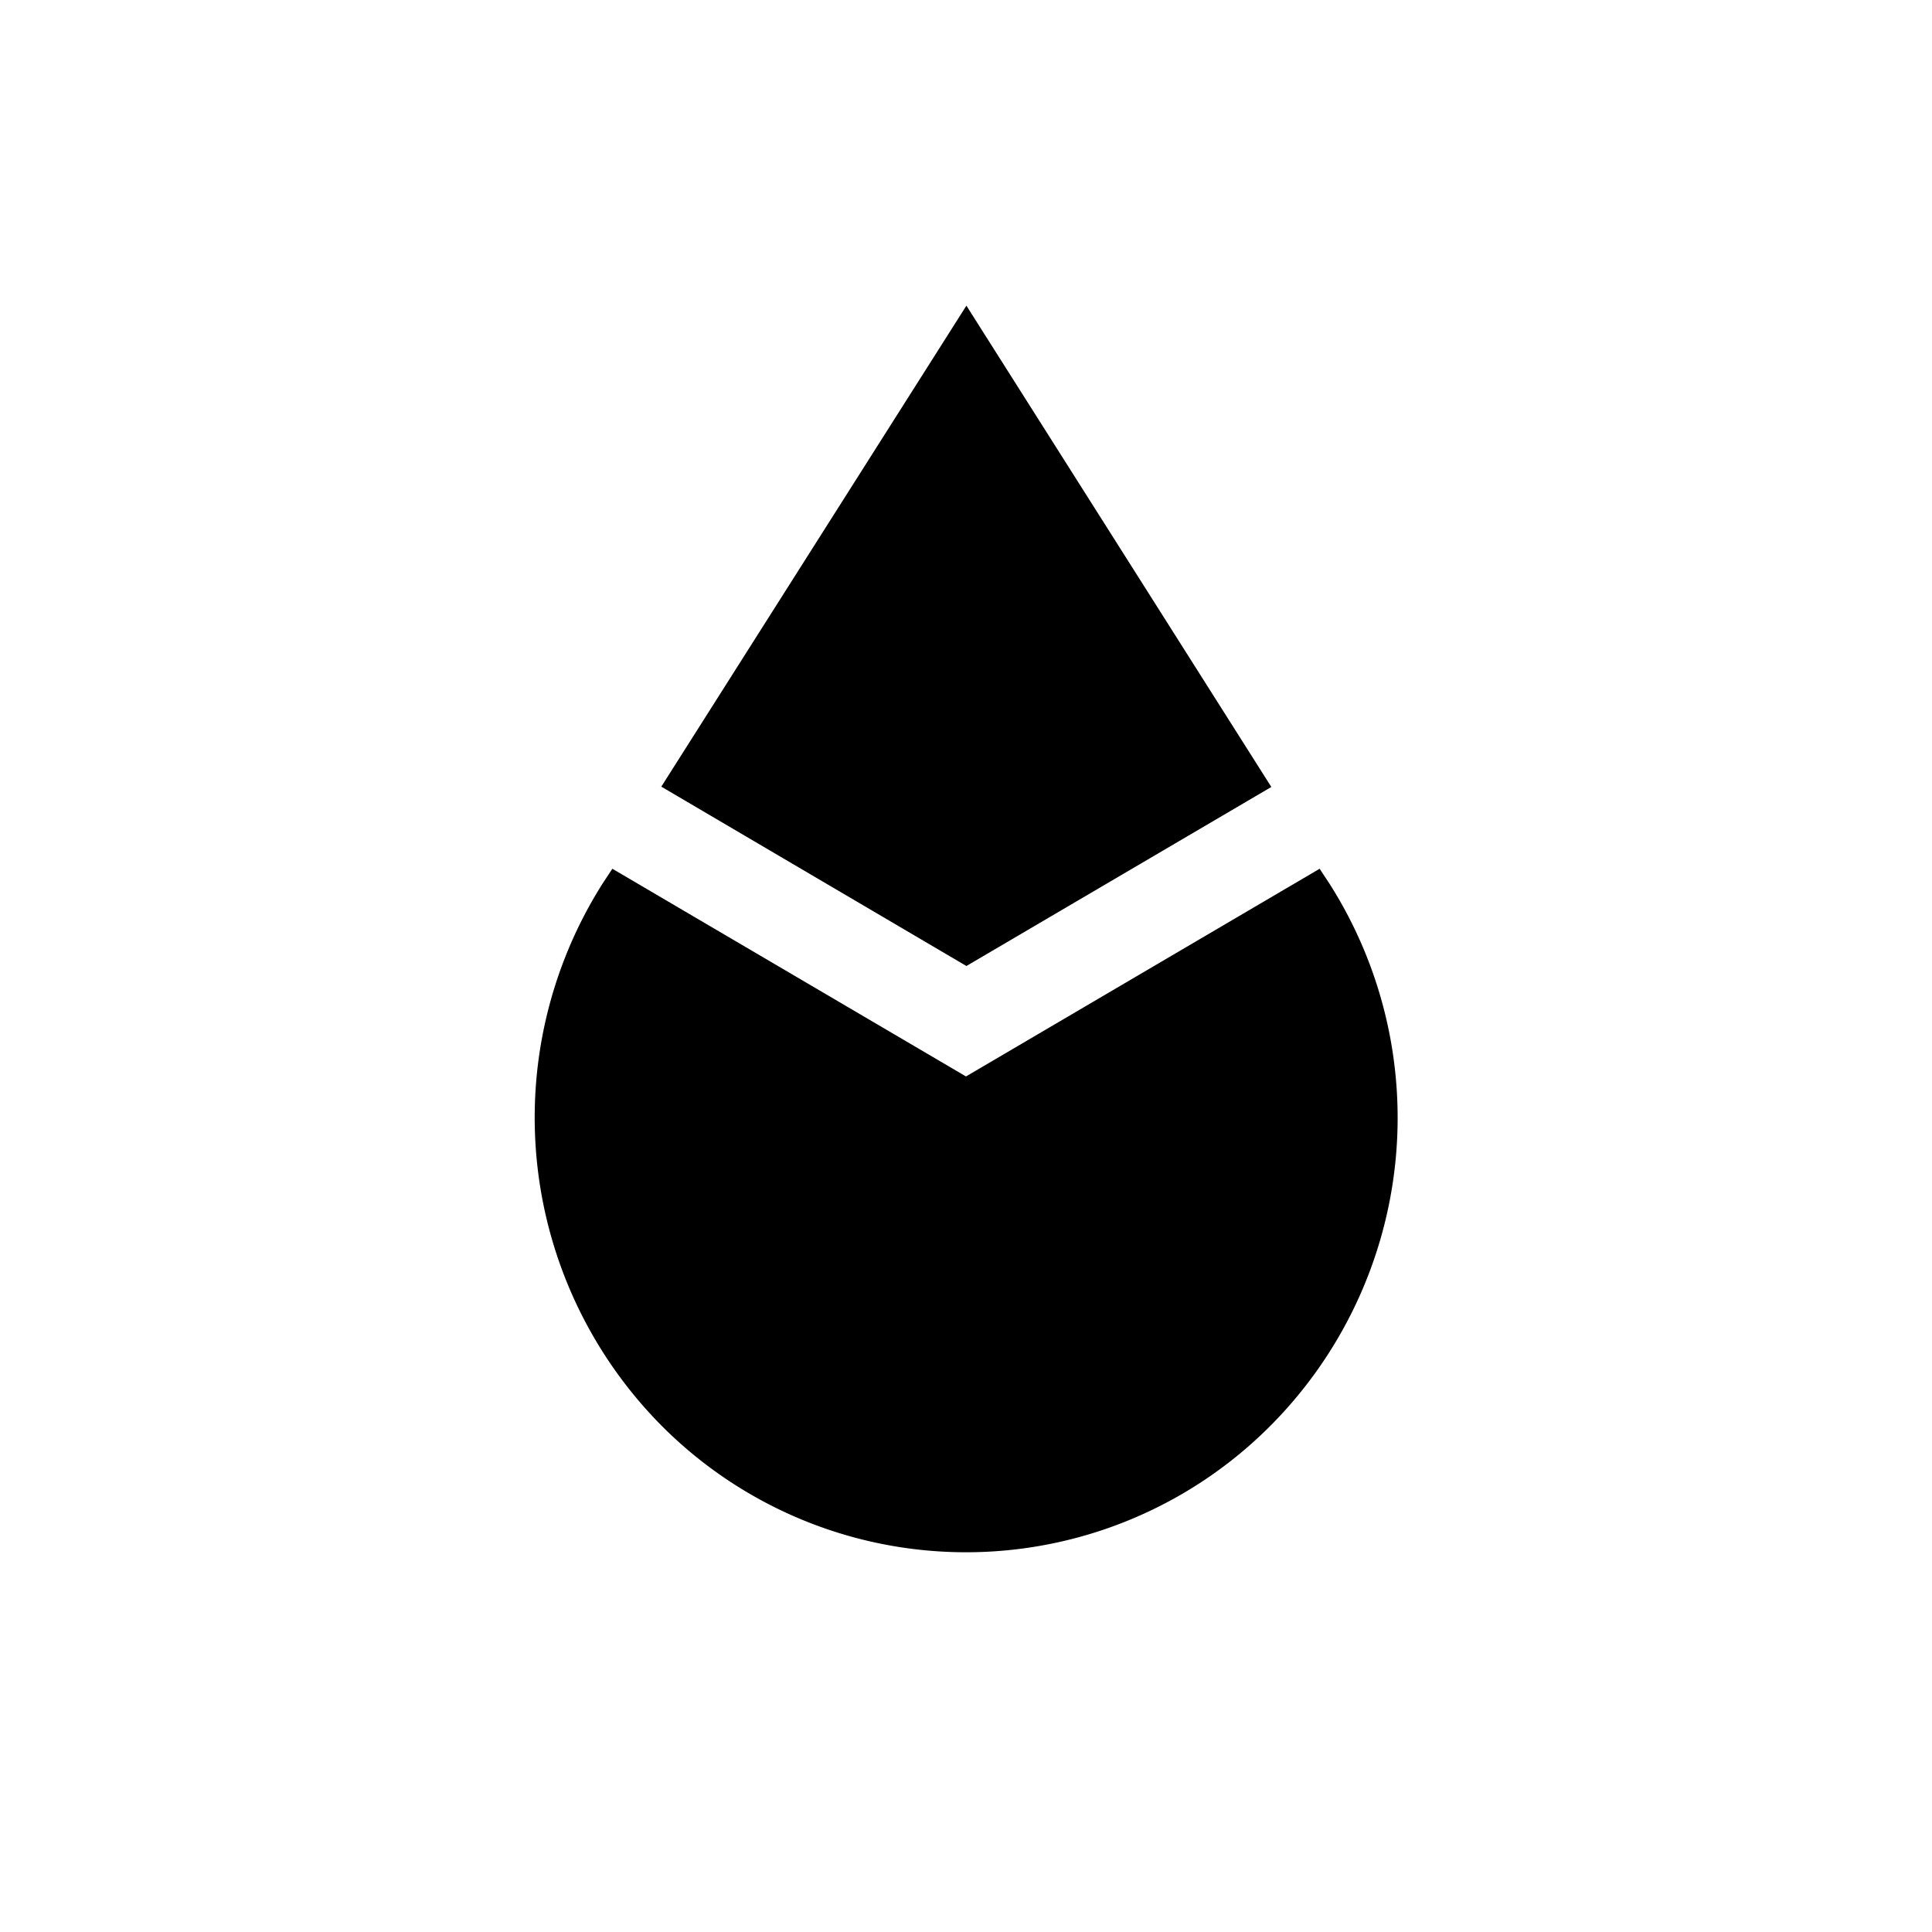
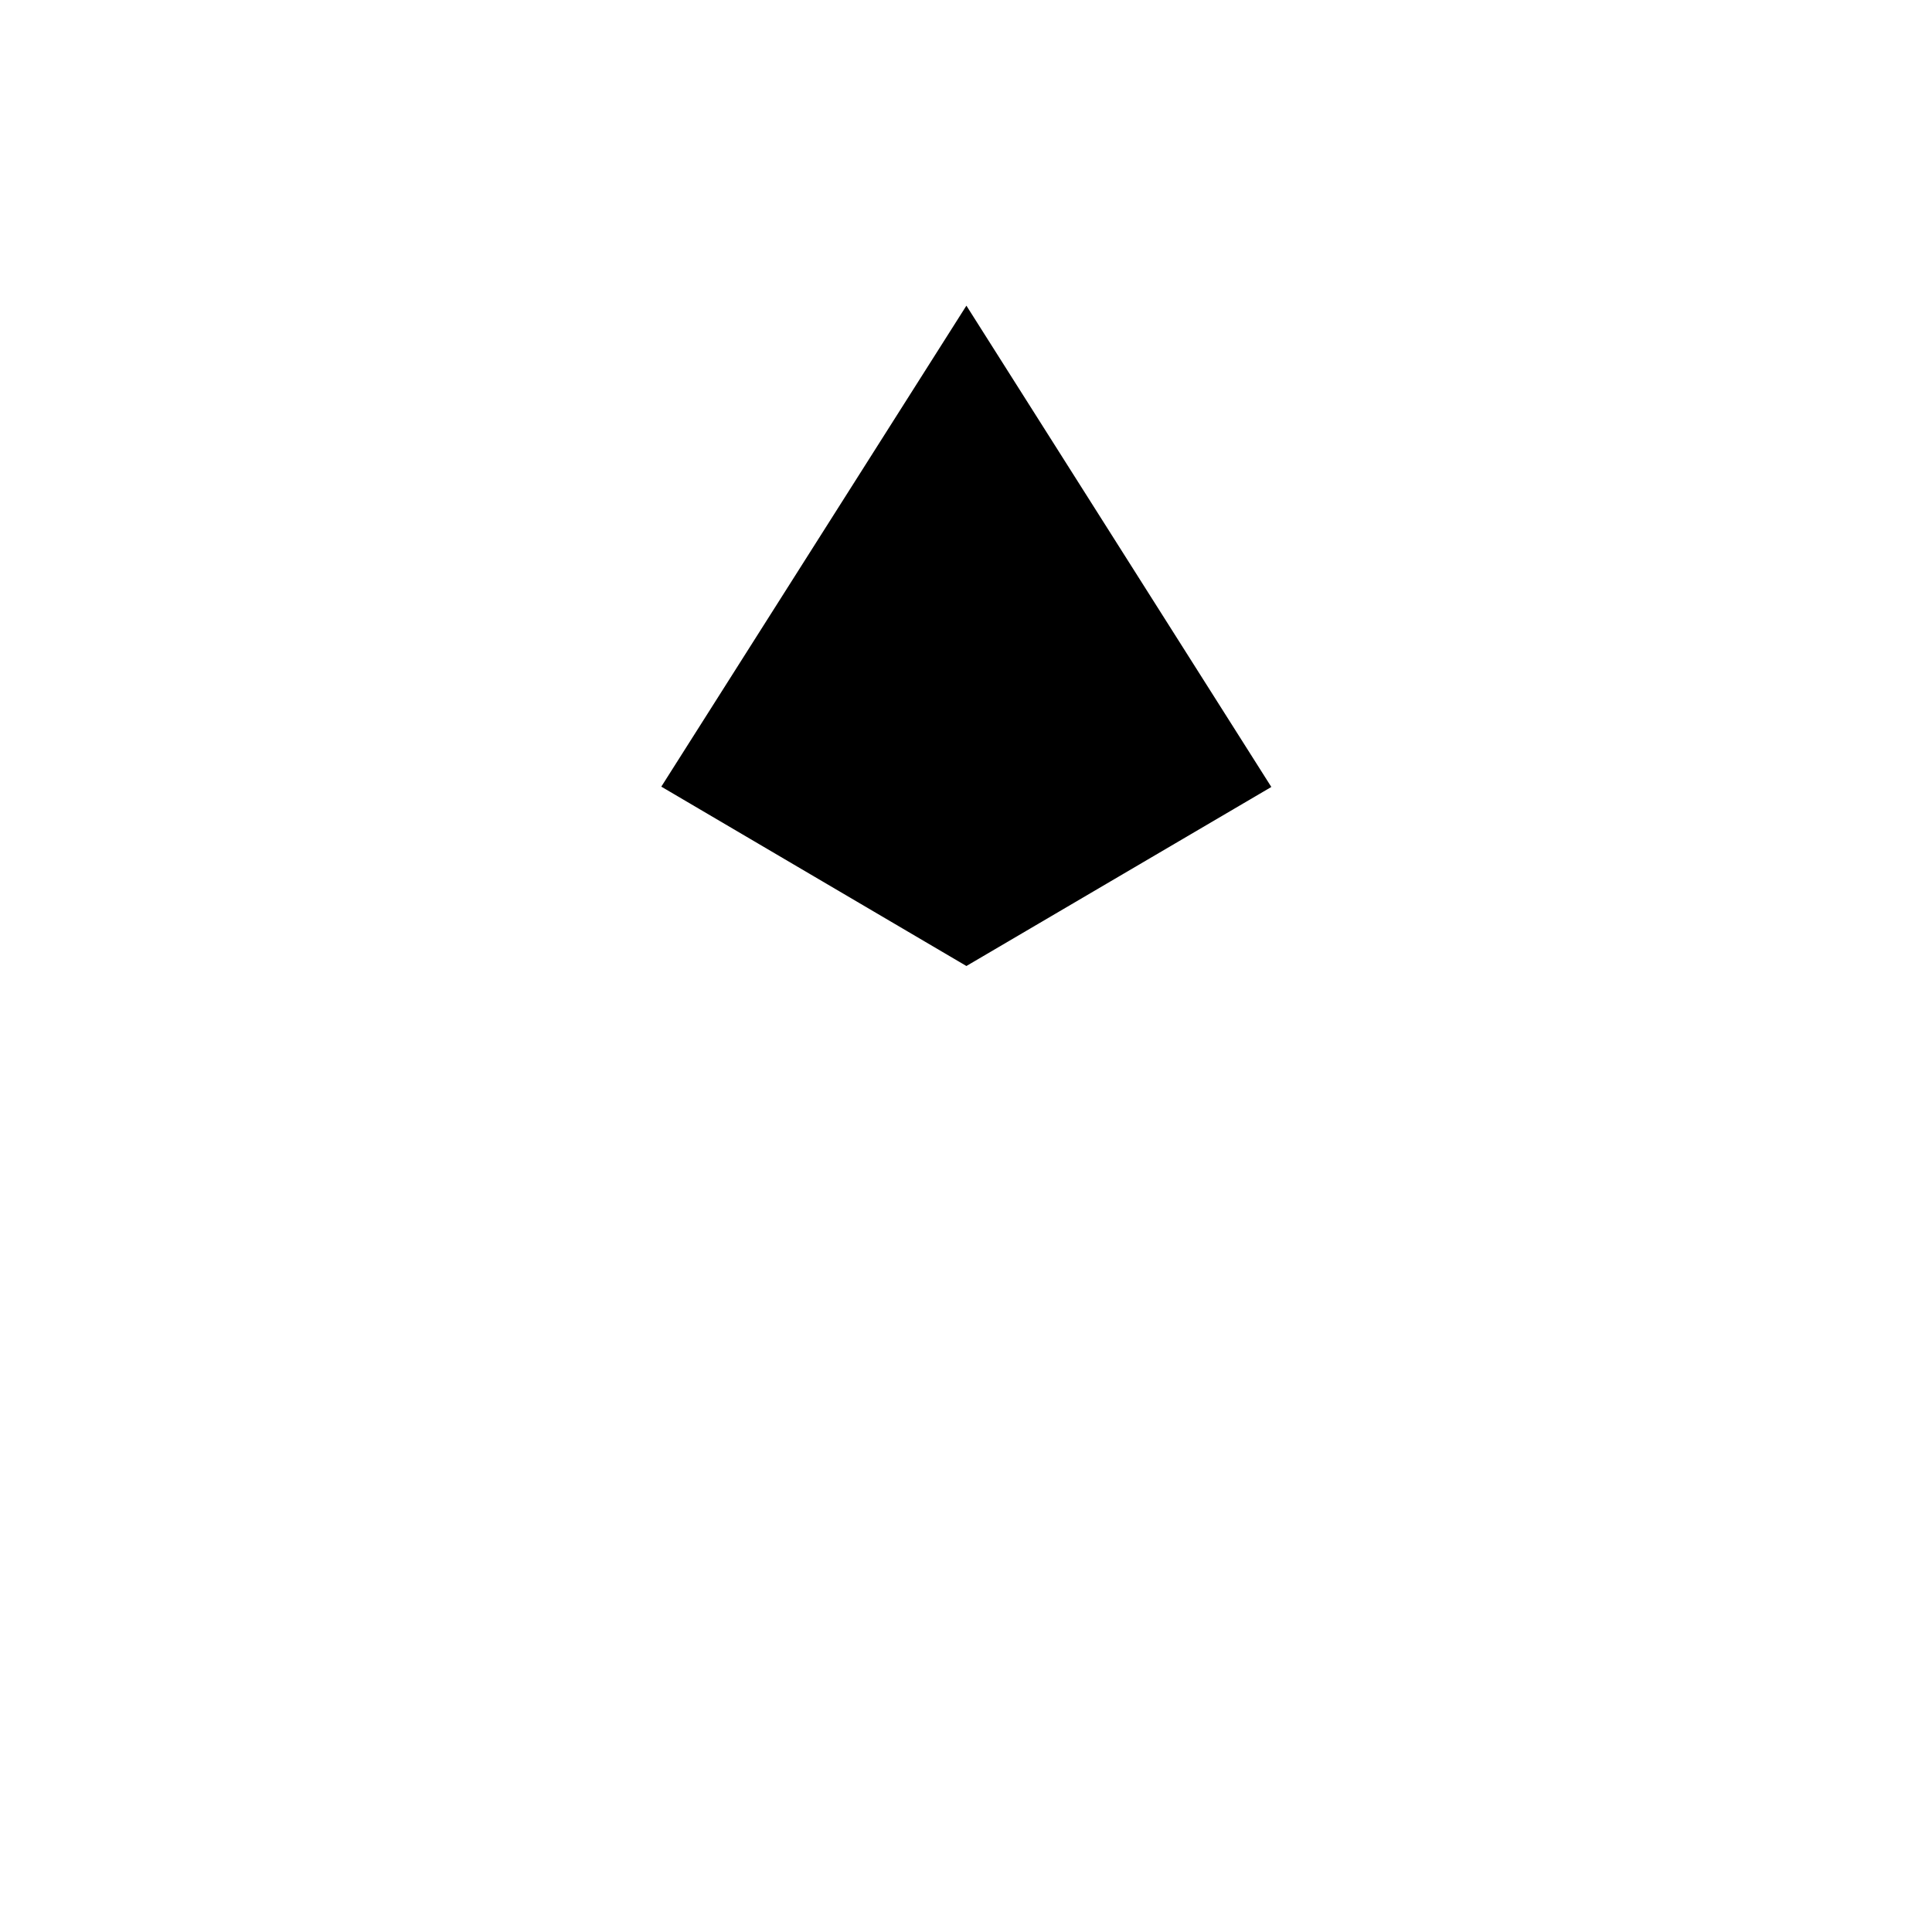
<svg xmlns="http://www.w3.org/2000/svg" width="800" height="800" viewBox="0 0 24 24">
-   <path fill="currentColor" d="m12 13.372l-4.393-2.58l-.124.188a5.434 5.434 0 0 0 .729 6.724a5.335 5.335 0 0 0 7.577 0a5.42 5.42 0 0 0 .728-6.724l-.124-.188z" />
  <path fill="currentColor" d="m12.005 3.797l3.788 5.979L12.005 12zm0 0V12l-3.79-2.228z" />
</svg>